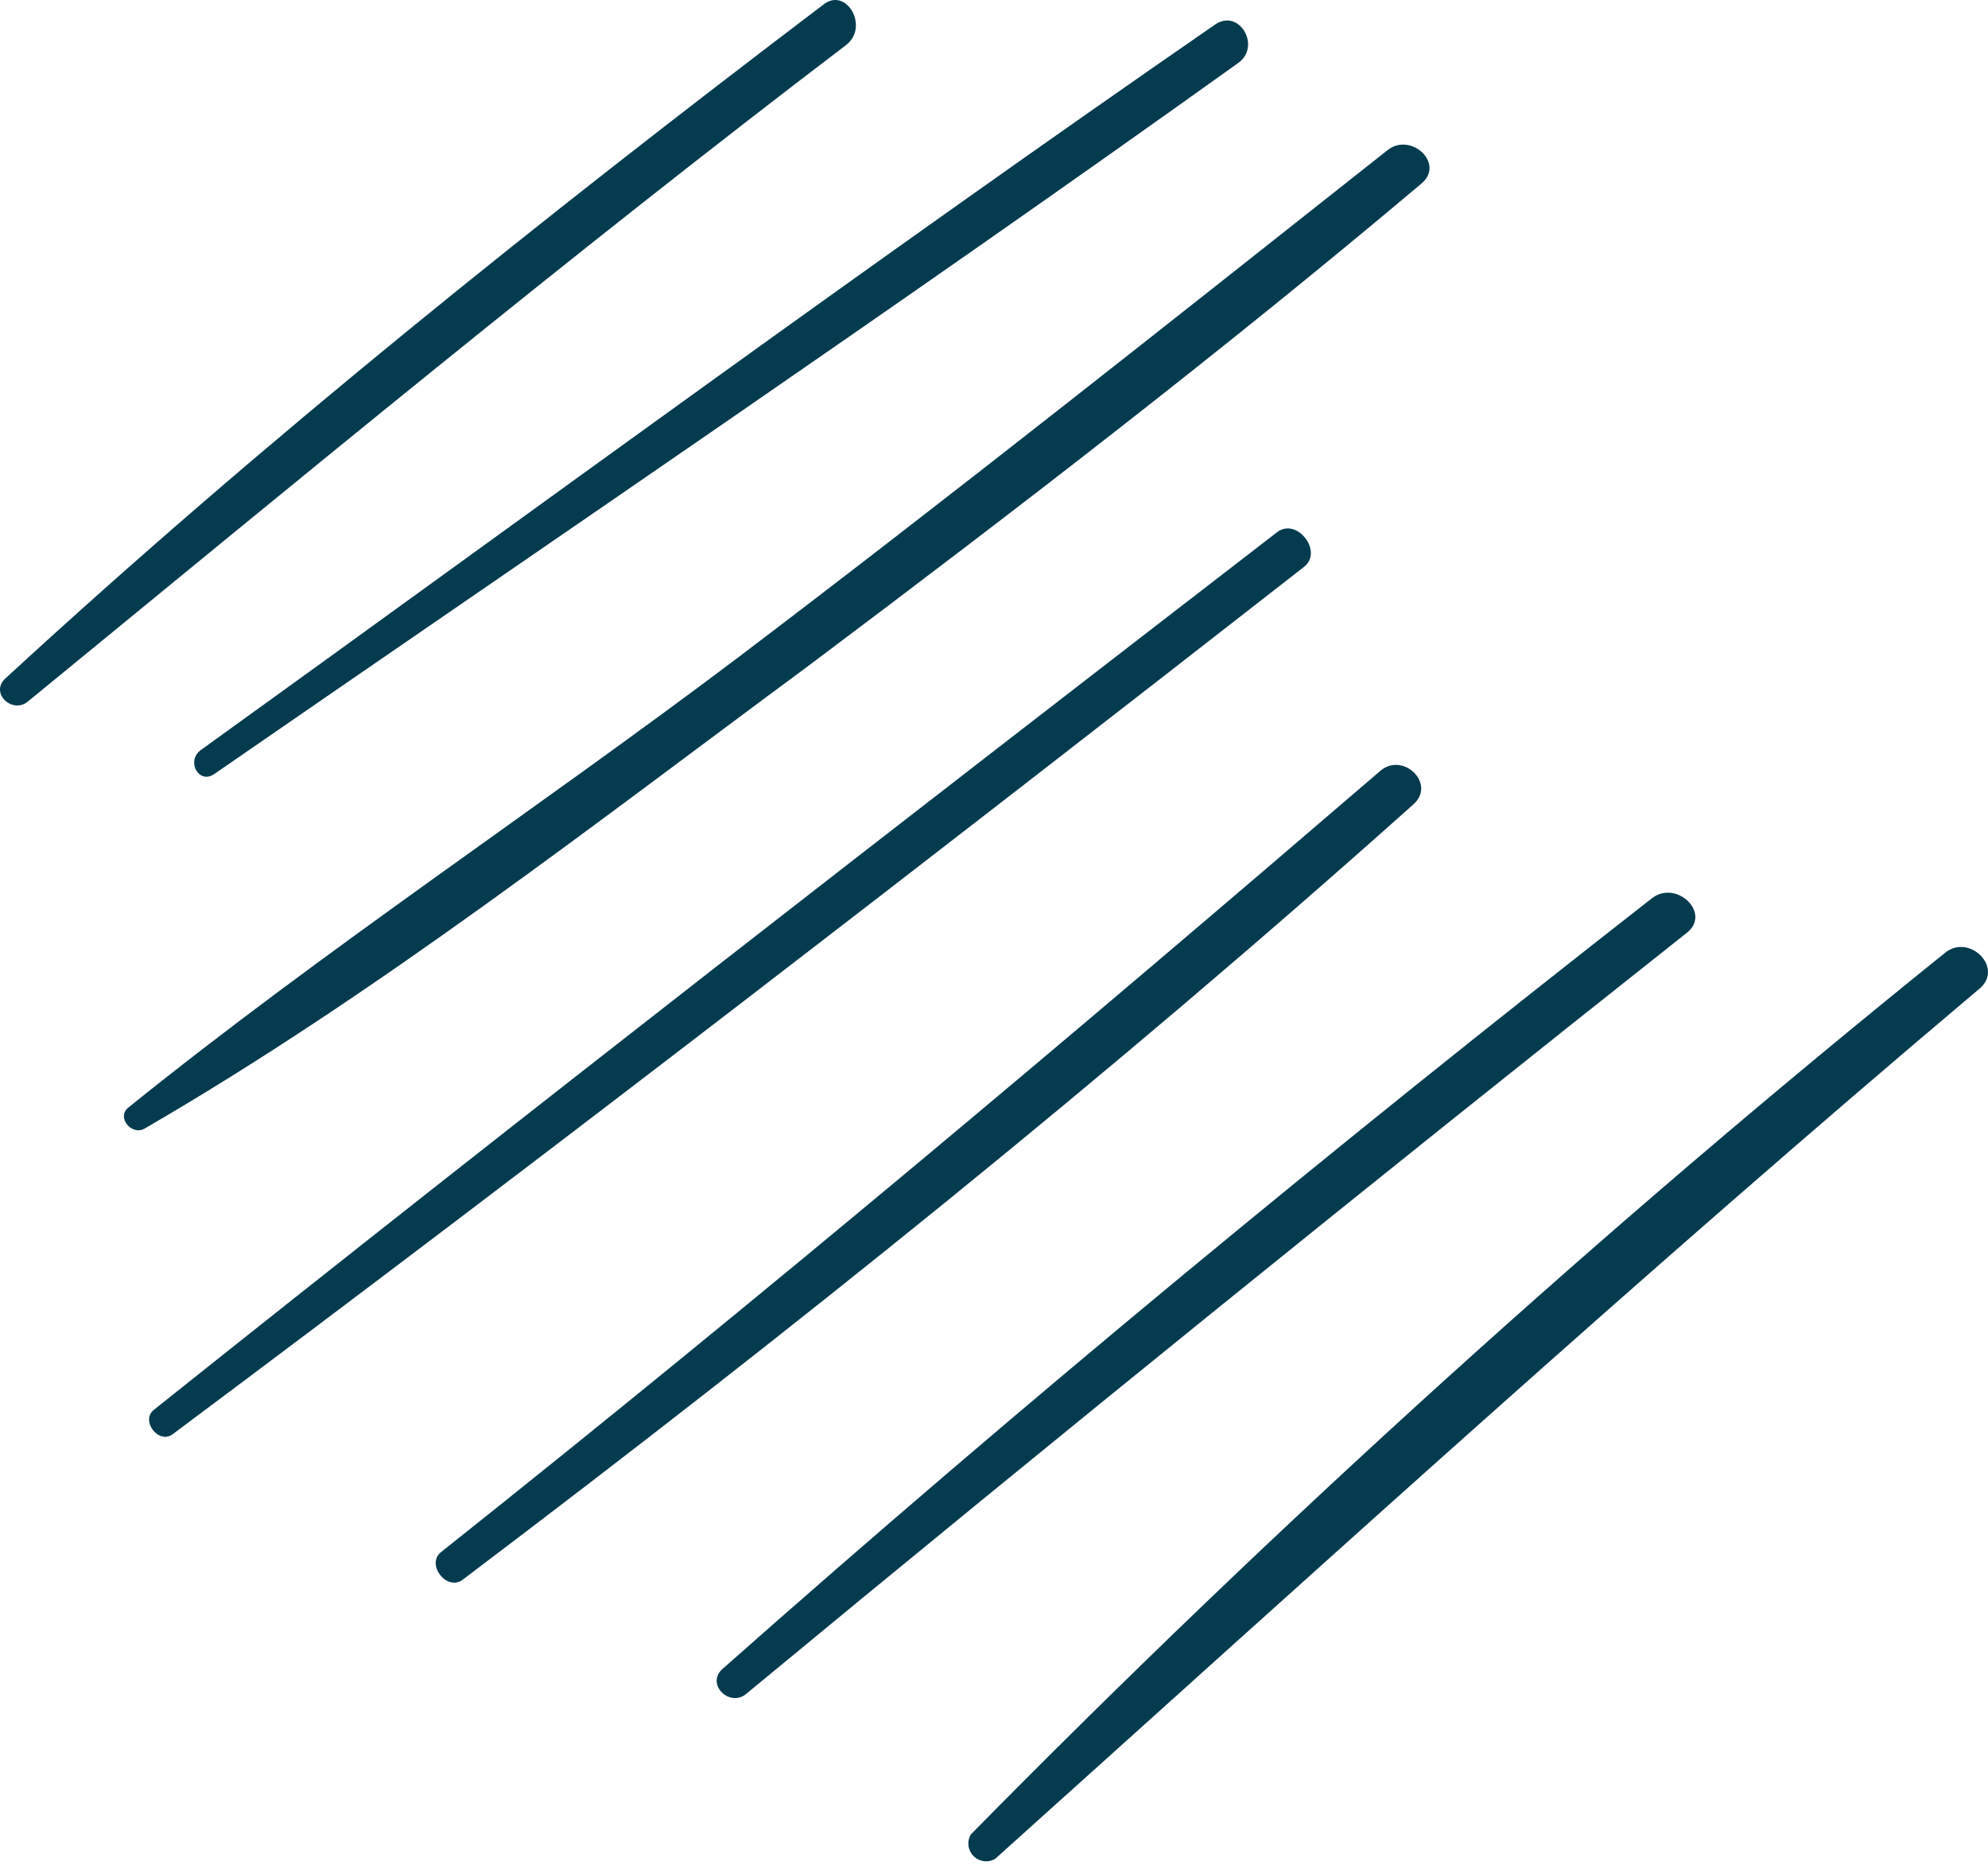
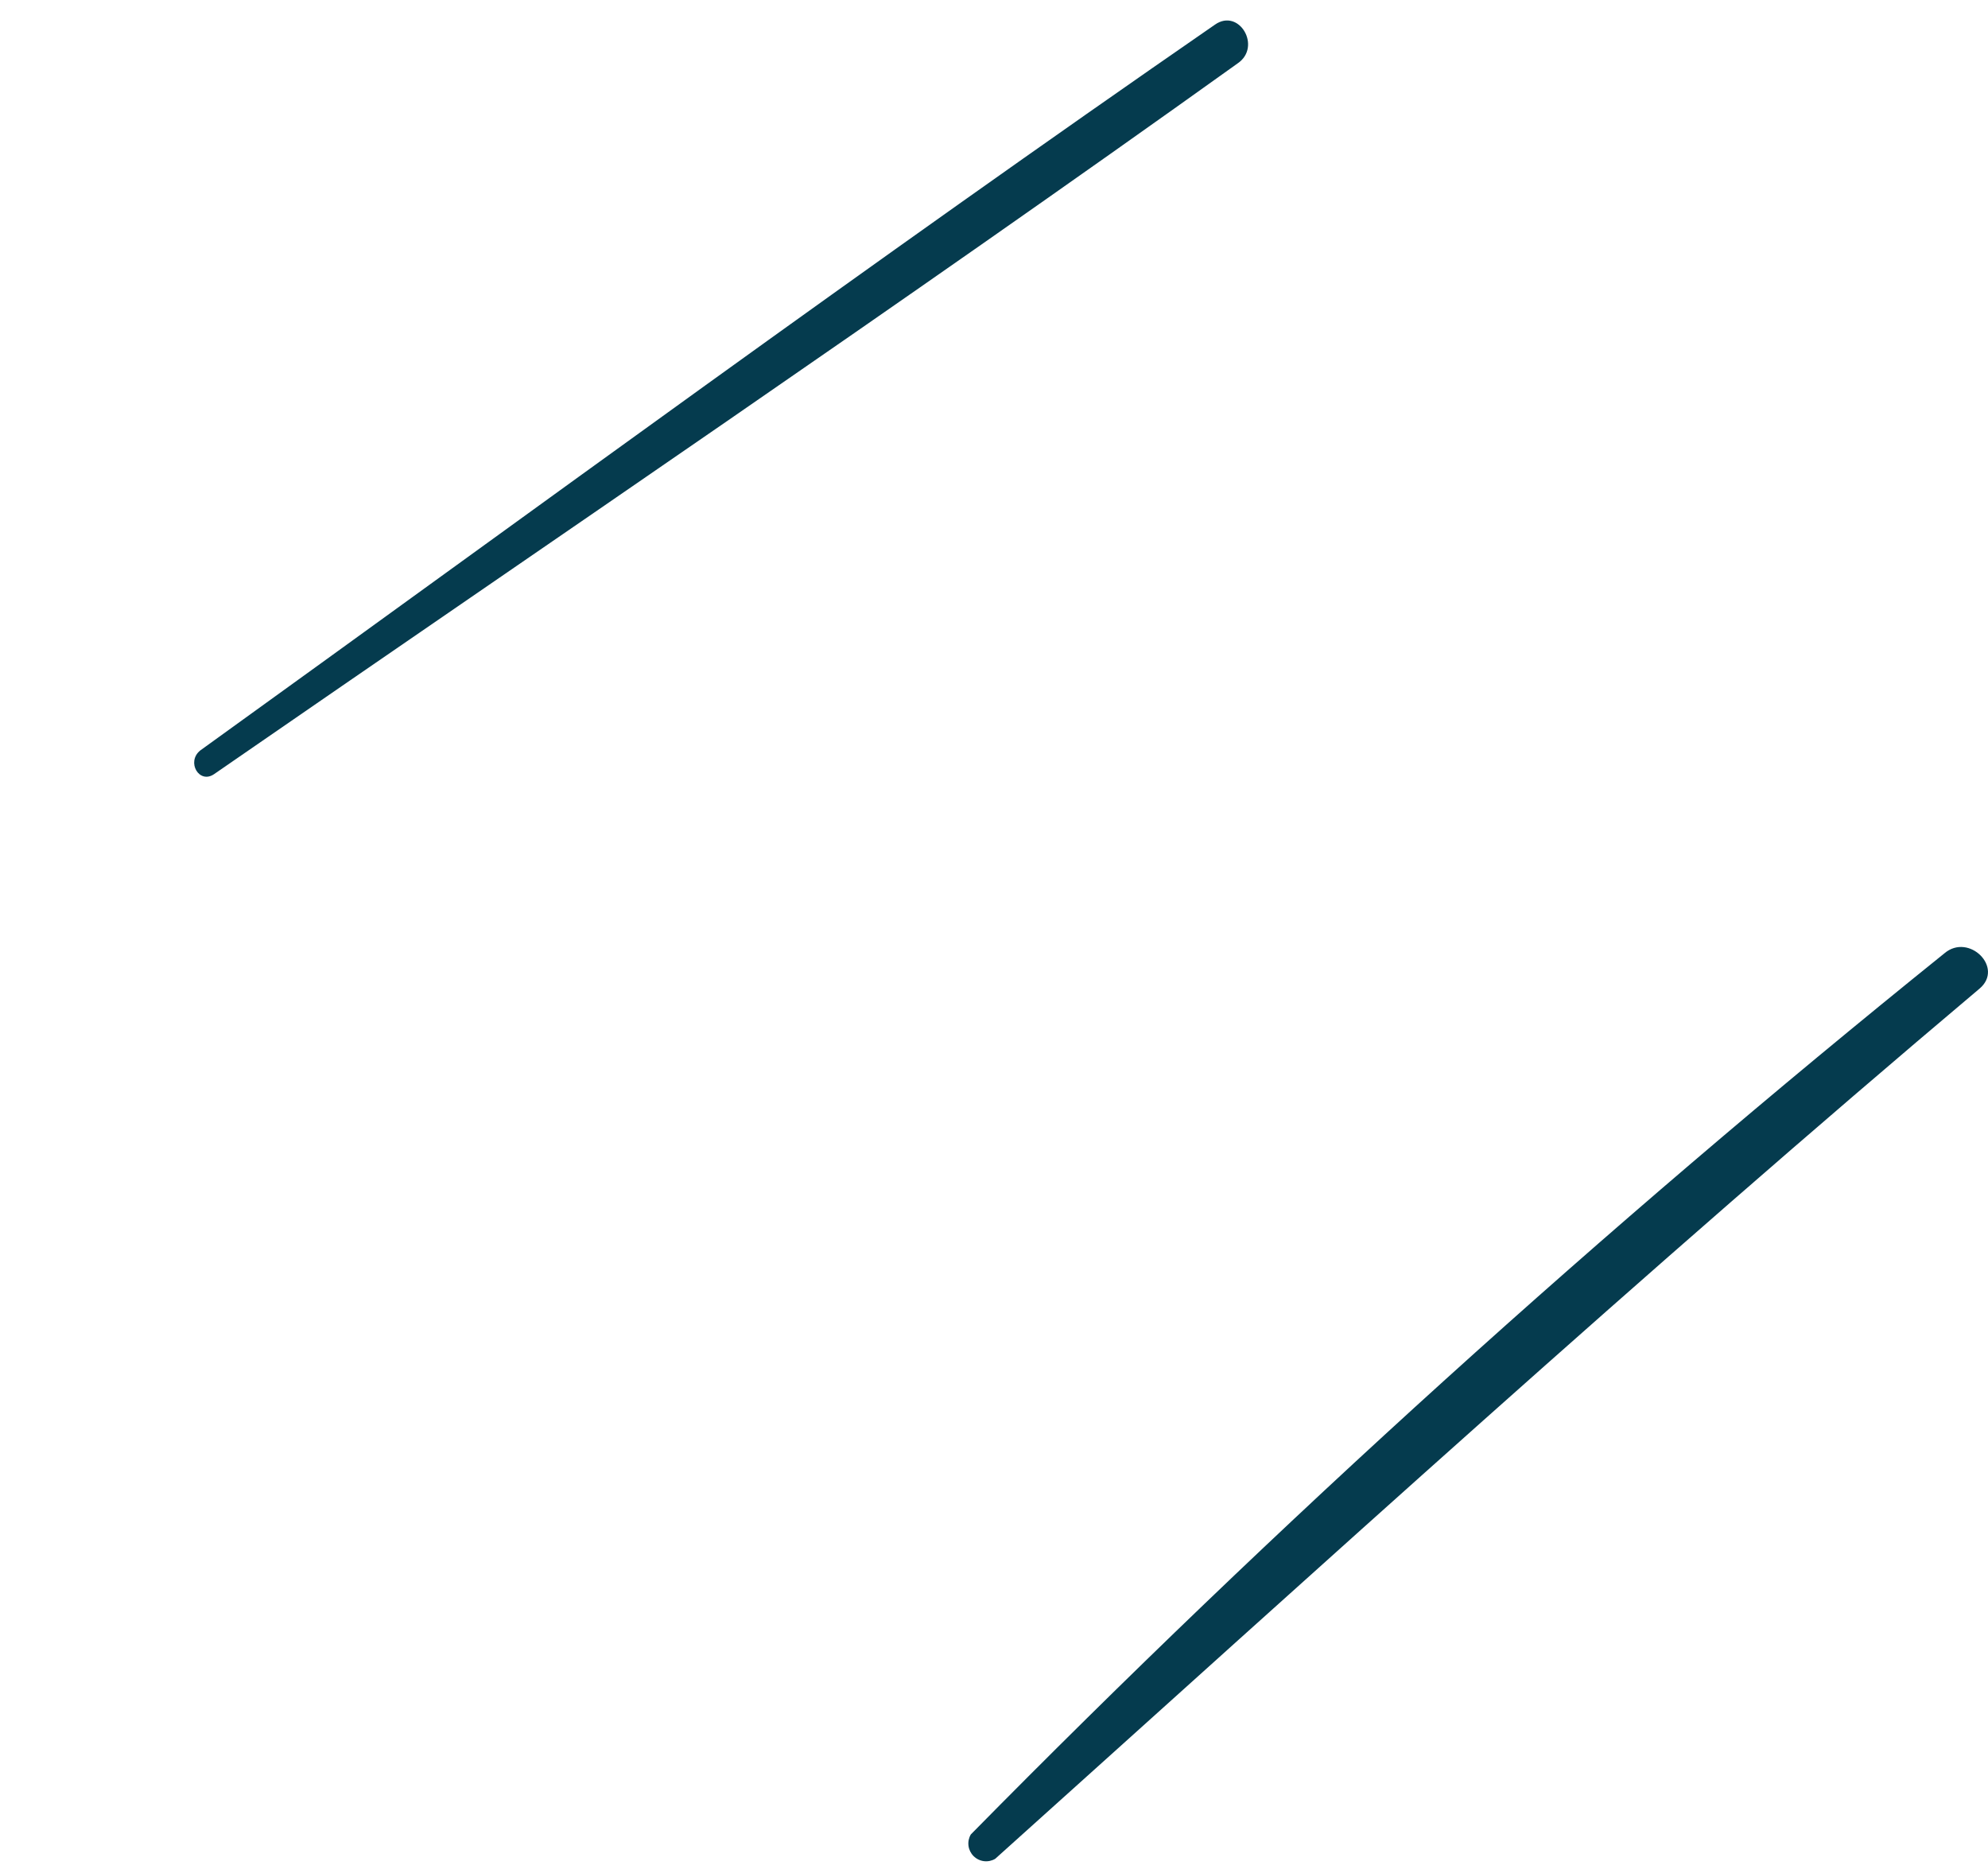
<svg xmlns="http://www.w3.org/2000/svg" width="155" height="146" viewBox="0 0 155 146" fill="none">
  <path d="M16.693 60.347C43.295 41.973 70.163 23.789 96.499 4.939C98.399 3.647 96.613 0.607 94.732 1.918C67.997 20.387 41.908 39.56 15.61 58.504C14.508 59.397 15.534 61.145 16.693 60.347Z" fill="#053B4E" />
-   <path d="M110.807 14.326C112.707 12.768 110.009 10.26 108.184 11.704C91.349 25.005 74.628 38.306 57.508 51.284C41.812 63.122 25.205 74.086 10.004 86.341C9.054 87.102 10.27 88.565 11.277 87.976C29.404 77.468 46.278 64.281 63.075 51.873C79.245 39.731 95.339 27.361 110.807 14.326Z" fill="#053B4E" />
-   <path d="M99.557 41.498C70.219 64.129 40.919 86.817 11.998 109.903C10.934 110.739 12.359 112.621 13.461 111.804C43.123 89.667 72.423 66.998 101.666 44.196C103.205 43.018 101.115 40.282 99.557 41.498Z" fill="#053B4E" />
-   <path d="M107.613 60.1C83.52 80.793 59.293 101.201 34.401 120.981C33.185 121.931 34.819 124.078 36.073 123.147C61.497 103.937 86.446 83.928 110.179 62.723C112.022 61.127 109.4 58.561 107.613 60.1Z" fill="#053B4E" />
-   <path d="M128.804 70.019C104.102 89.306 79.837 109.295 56.332 130.102C54.983 131.299 56.94 133.18 58.232 132.002C82.478 111.962 106.914 92.194 131.54 72.699C133.44 71.178 130.704 68.556 128.804 70.019Z" fill="#053B4E" />
  <path d="M151.604 74.314C125.004 95.736 99.659 118.671 75.693 143.004C75.537 143.269 75.472 143.579 75.511 143.884C75.549 144.19 75.689 144.474 75.906 144.691C76.124 144.909 76.408 145.048 76.713 145.087C77.019 145.125 77.329 145.061 77.594 144.904C102.979 122.102 128.194 99.111 154.34 77.069C156.279 75.435 153.504 72.699 151.604 74.314Z" fill="#053B4E" />
-   <path d="M64.197 0.36C42.25 17.005 20.627 34.278 0.409 52.899C-0.807 54.02 0.96 55.692 2.176 54.685C23.287 37.394 44.245 20.045 65.964 3.514C67.807 2.108 65.983 -1.065 64.197 0.36Z" fill="#053B4E" />
</svg>